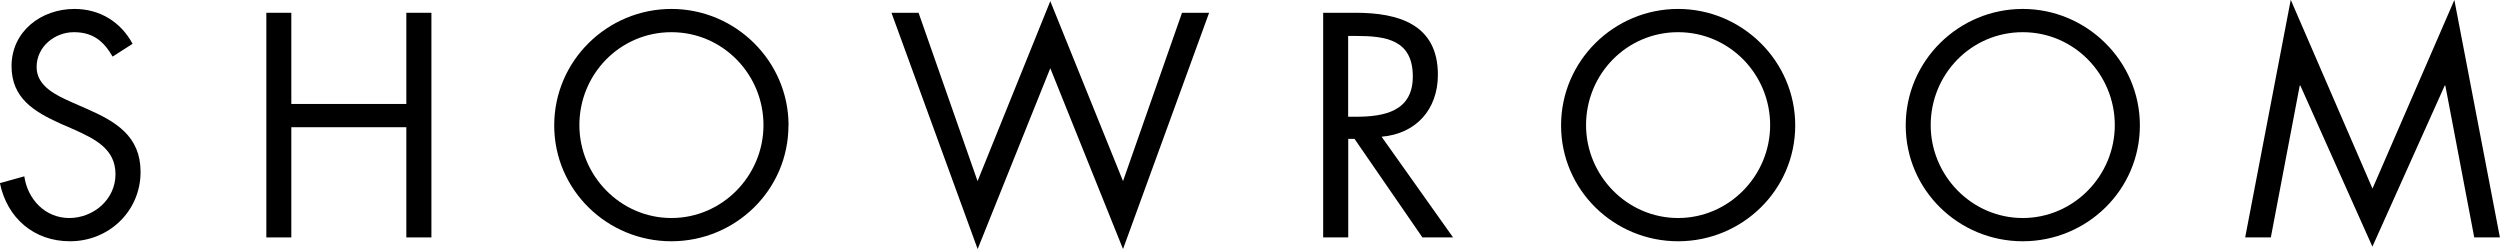
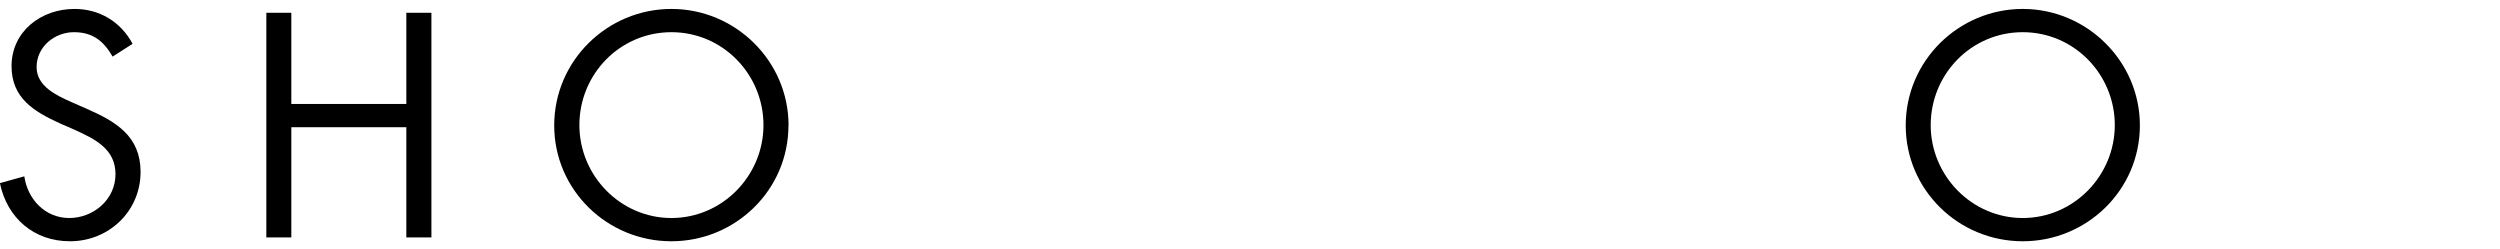
<svg xmlns="http://www.w3.org/2000/svg" id="_レイヤー_2" width="260.19" height="25.92" viewBox="0 0 260.19 25.92">
  <defs>
    <style>.cls-1{fill:#000;stroke-width:0px;}</style>
  </defs>
  <g id="_パーツ">
    <path class="cls-1" d="M11.72,5.89c-.93-1.61-2.05-2.54-4.03-2.54s-3.88,1.49-3.88,3.63c0,2.02,2.08,2.95,3.66,3.66l1.55.68c3.04,1.33,5.61,2.85,5.61,6.57,0,4.09-3.29,7.22-7.35,7.22-3.75,0-6.54-2.42-7.29-6.05l2.54-.71c.34,2.39,2.17,4.34,4.68,4.34s4.81-1.92,4.81-4.56-2.14-3.66-4.31-4.65l-1.43-.62c-2.73-1.24-5.08-2.64-5.08-5.98C1.21,3.26,4.28.93,7.75.93c2.61,0,4.81,1.33,6.05,3.63l-2.08,1.33Z" />
    <path class="cls-1" d="M42.29,10.82V1.33h2.61v23.38h-2.61v-11.47h-11.97v11.47h-2.6V1.33h2.6v9.49h11.97Z" />
    <path class="cls-1" d="M82.06,13.05c0,6.73-5.52,12.06-12.19,12.06s-12.19-5.33-12.19-12.06S63.21.93,69.88.93s12.19,5.43,12.19,12.12ZM60.3,13.02c0,5.27,4.28,9.67,9.58,9.67s9.58-4.4,9.58-9.67-4.22-9.67-9.58-9.67-9.58,4.37-9.58,9.67Z" />
-     <path class="cls-1" d="M101.74,18.85L109.31.12l7.57,18.73,6.14-17.52h2.82l-8.96,24.59-7.57-18.82-7.56,18.82L92.78,1.33h2.82l6.14,17.52Z" />
-     <path class="cls-1" d="M140.31,24.71h-2.6V1.33h3.38c4.43,0,8.56,1.18,8.56,6.45,0,3.6-2.26,6.14-5.86,6.45l7.44,10.48h-3.19l-7.07-10.26h-.65v10.26ZM140.31,12.15h.81c2.95,0,5.92-.56,5.92-4.19,0-3.84-2.82-4.22-5.95-4.22h-.78v8.4Z" />
-     <path class="cls-1" d="M186.84,13.05c0,6.73-5.52,12.06-12.19,12.06s-12.18-5.33-12.18-12.06,5.52-12.12,12.18-12.12,12.19,5.43,12.19,12.12ZM165.07,13.02c0,5.27,4.28,9.67,9.58,9.67s9.58-4.4,9.58-9.67-4.22-9.67-9.58-9.67-9.58,4.37-9.58,9.67Z" />
    <path class="cls-1" d="M222.71,13.05c0,6.73-5.52,12.06-12.19,12.06s-12.18-5.33-12.18-12.06,5.52-12.12,12.18-12.12,12.19,5.43,12.19,12.12ZM200.94,13.02c0,5.27,4.28,9.67,9.58,9.67s9.58-4.4,9.58-9.67-4.22-9.67-9.58-9.67-9.58,4.37-9.58,9.67Z" />
-     <path class="cls-1" d="M238.42,0l8.5,19.63L255.44,0l4.74,24.71h-2.67l-3.01-15.81h-.06l-7.53,16.77-7.5-16.77h-.06l-3.01,15.81h-2.67l4.74-24.71Z" />
  </g>
</svg>